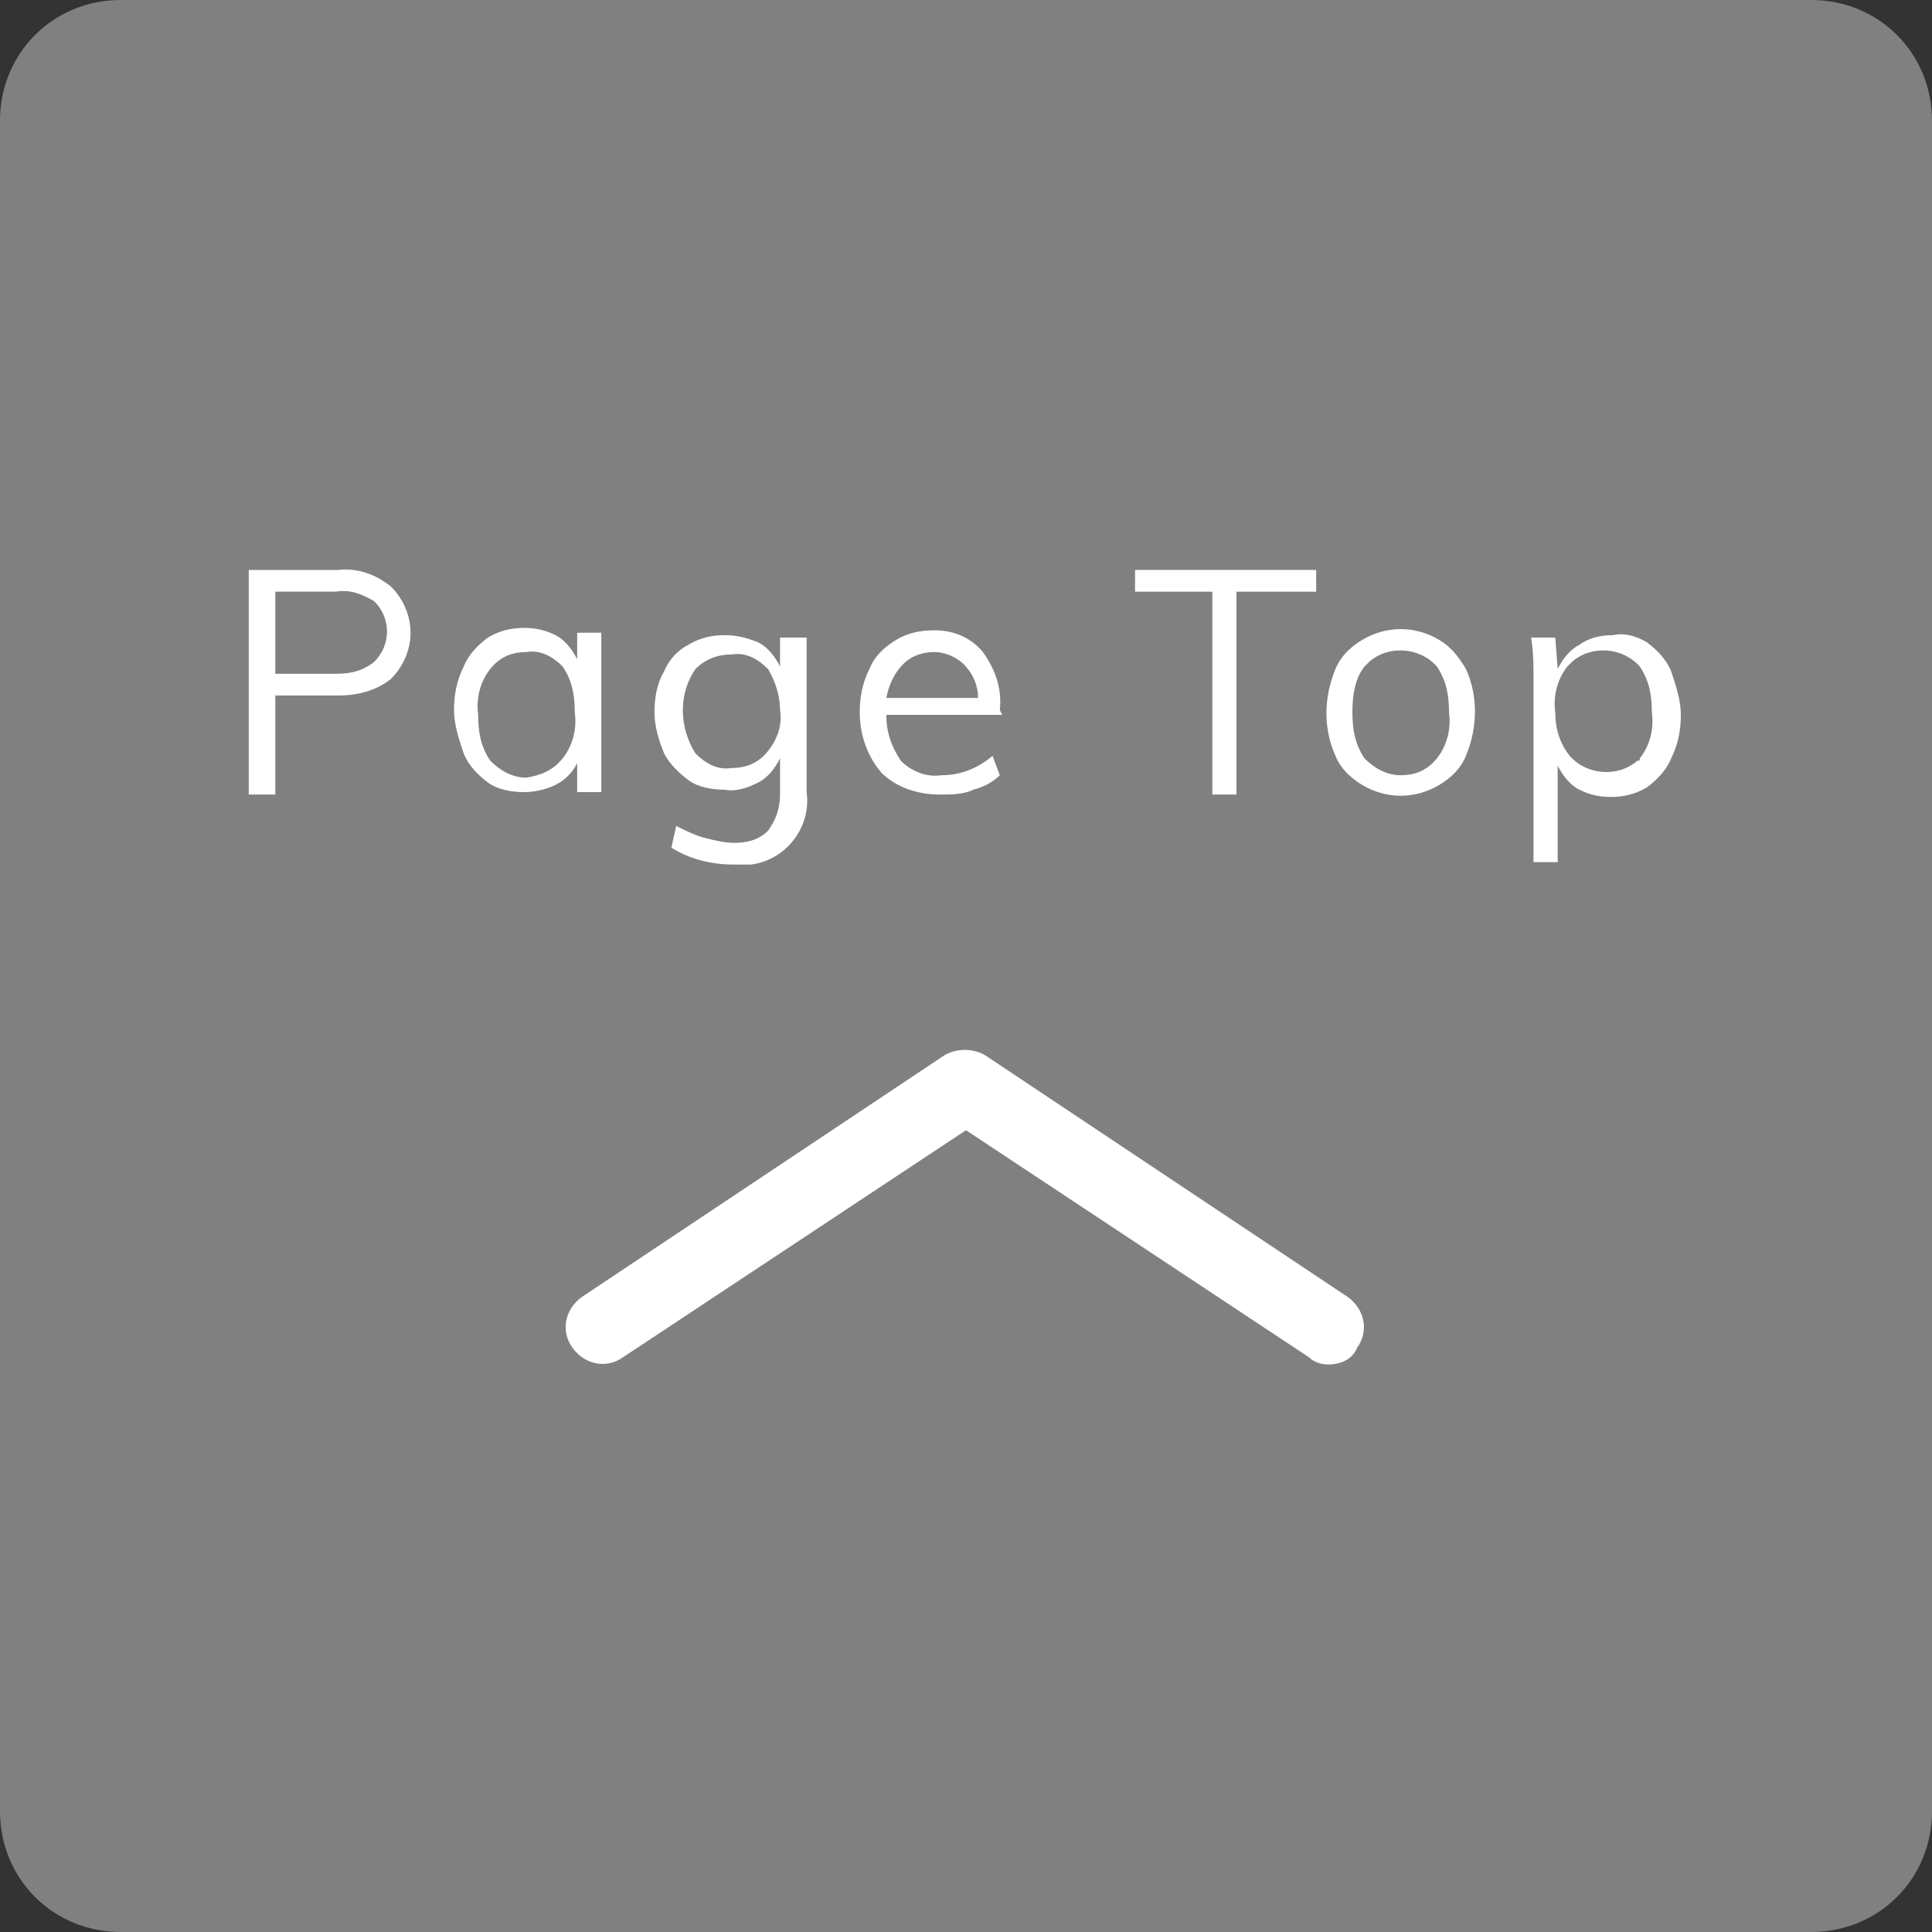
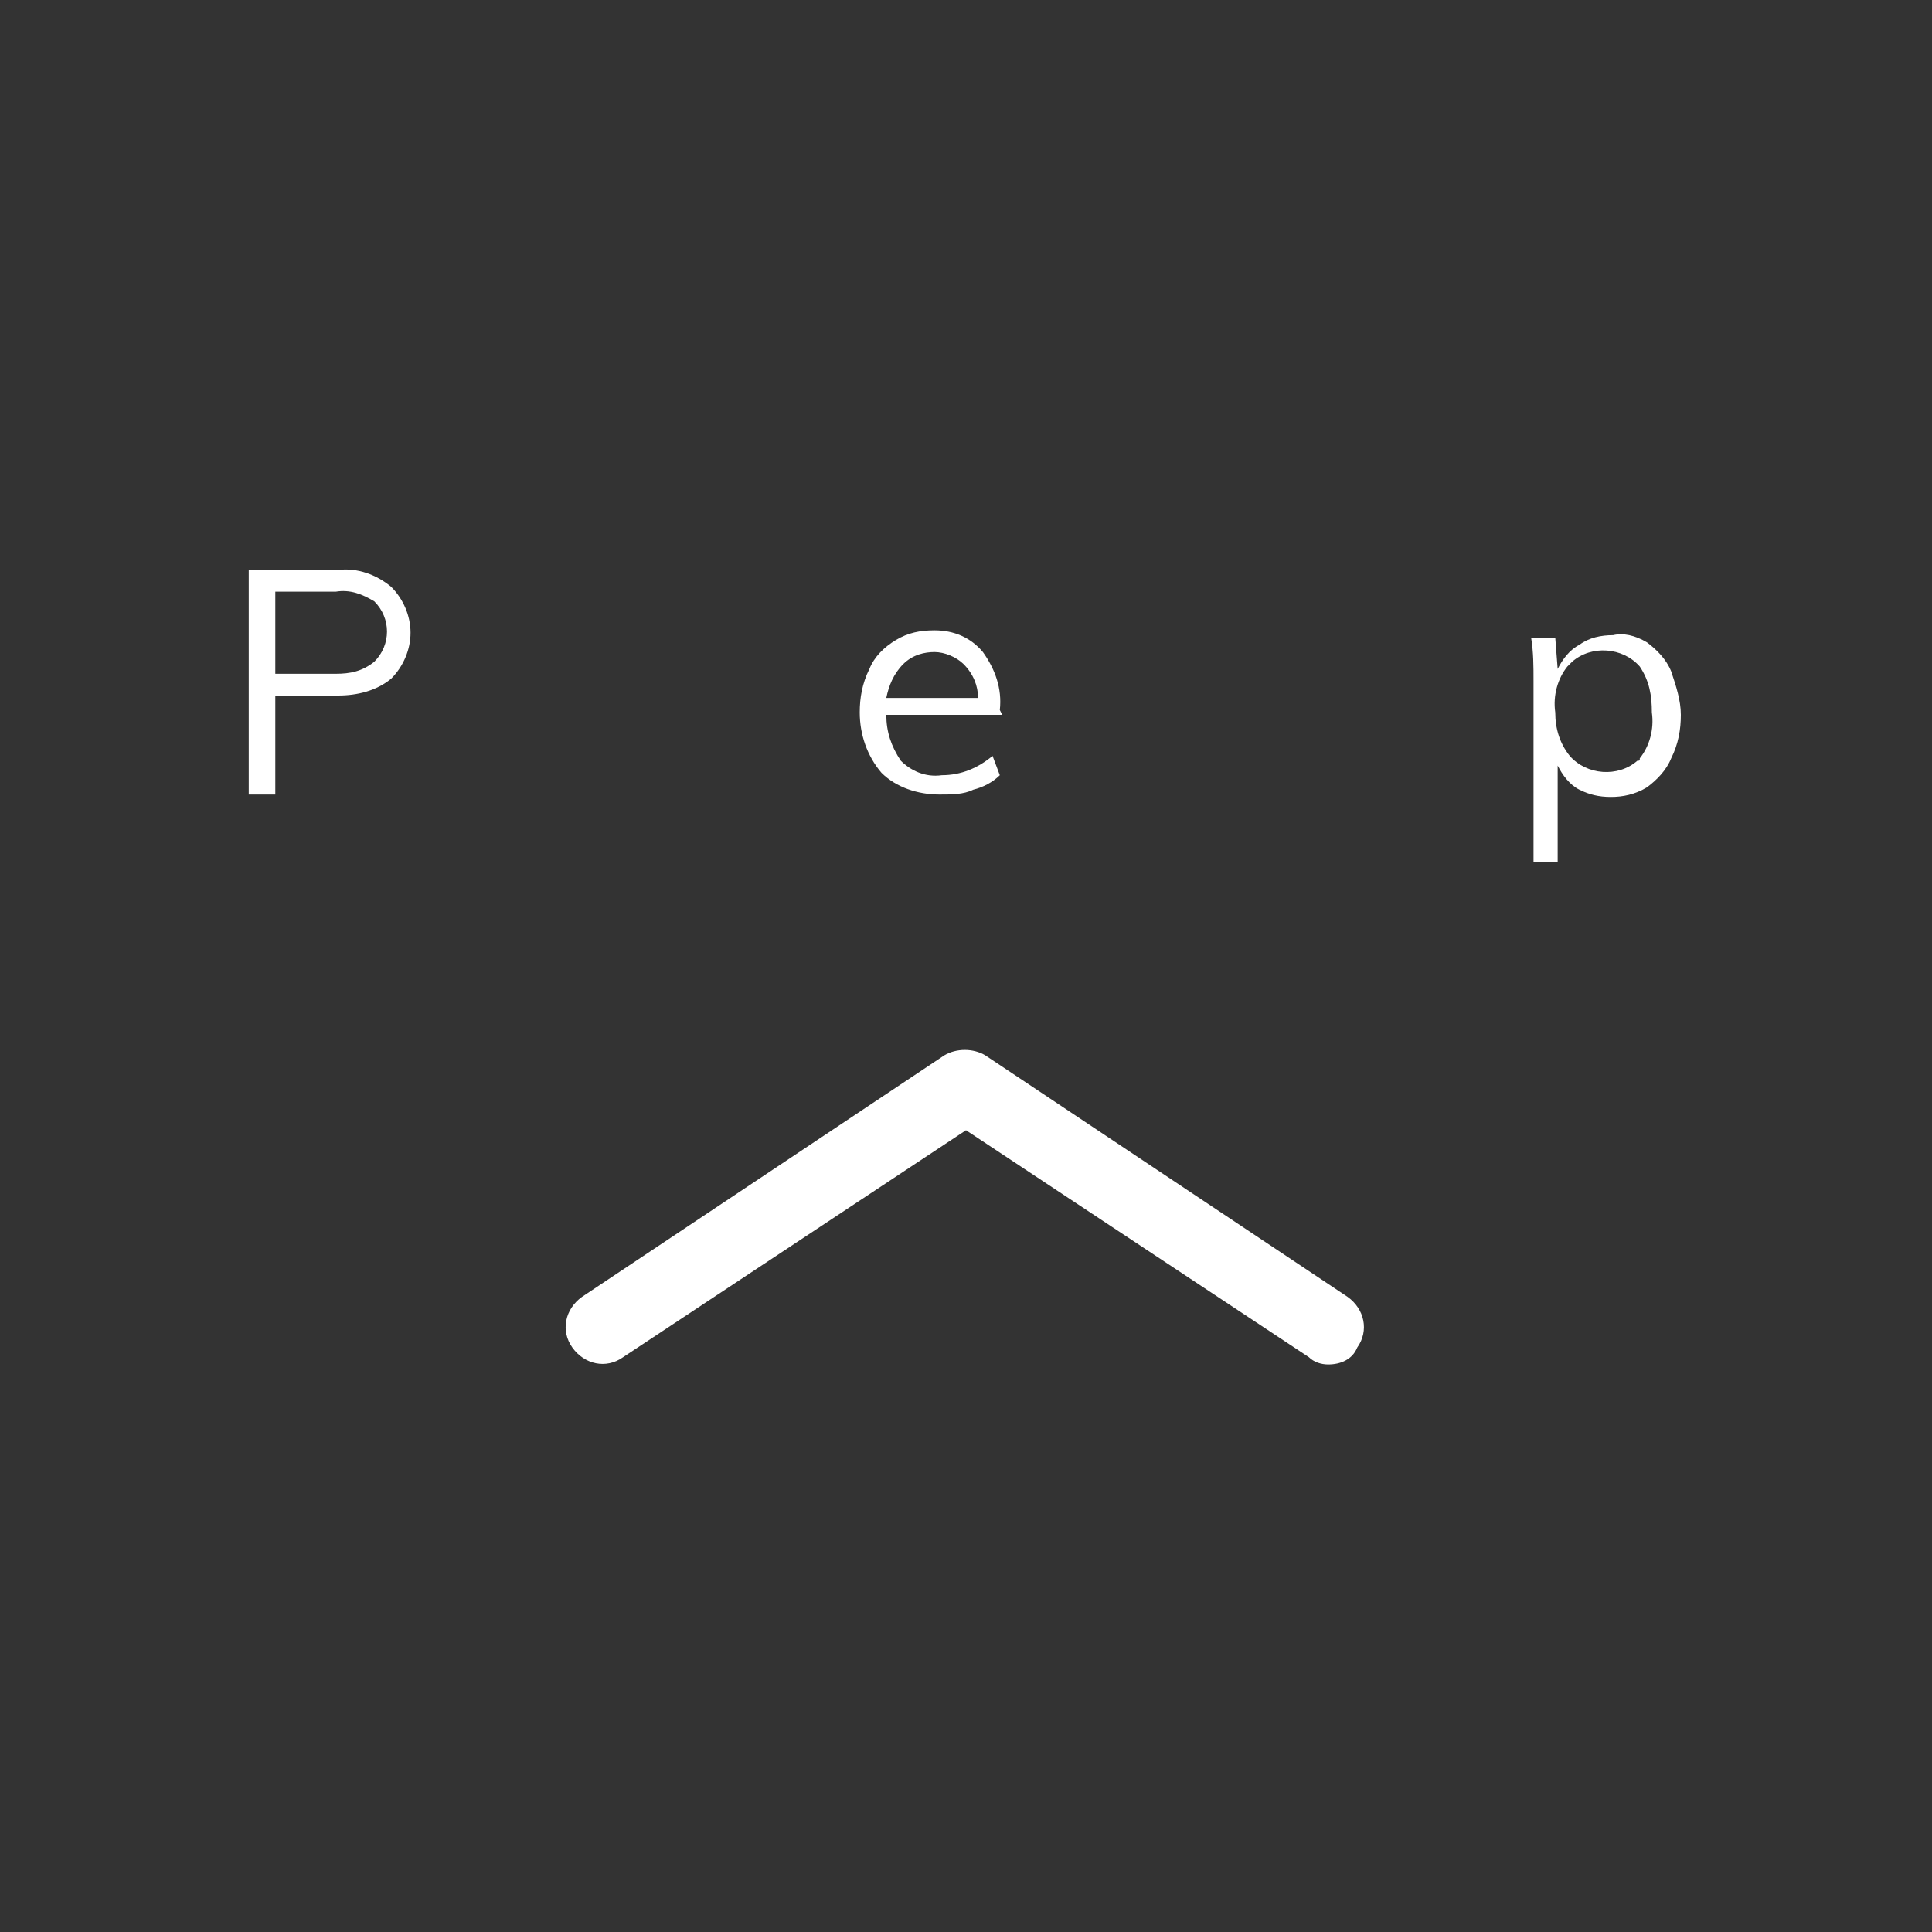
<svg xmlns="http://www.w3.org/2000/svg" version="1.1" id="レイヤー_1" x="0px" y="0px" viewBox="0 0 80 80" style="enable-background:new 0 0 80 80;" xml:space="preserve">
  <rect x="0" y="0" width="80" height="80" fill="#333333" stroke="none" />
  <style type="text/css">
	.st0{fill:#808080;}
	.st1{fill:#FFFFFF;}
</style>
  <title>pagetop</title>
  <g>
    <g id="Layout">
-       <path class="st0" d="M5,0h70c2.8,0,5,2.2,5,5v70c0,2.8-2.2,5-5,5H5c-2.8,0-5-2.2-5-5V5C0,2.2,2.2,0,5,0z" />
      <path class="st1" d="M10.3,23.6H14c0.8-0.1,1.6,0.2,2.2,0.7c0.5,0.5,0.8,1.2,0.8,1.9c0,0.7-0.3,1.4-0.8,1.9    c-0.6,0.5-1.4,0.7-2.2,0.7h-2.6v4.1h-1.1V23.6z M13.9,27.9c0.6,0,1.1-0.1,1.6-0.5c0.7-0.7,0.7-1.8,0-2.5c-0.5-0.3-1-0.5-1.6-0.4    h-2.5v3.4L13.9,27.9z" />
-       <path class="st1" d="M24.9,26.3v6.5h-1v-1.2c-0.2,0.4-0.5,0.7-0.9,0.9c-0.4,0.2-0.9,0.3-1.3,0.3c-0.5,0-1.1-0.1-1.5-0.4    c-0.4-0.3-0.8-0.7-1-1.2c-0.2-0.6-0.4-1.2-0.4-1.8c0-0.6,0.1-1.2,0.4-1.8c0.2-0.5,0.6-0.9,1-1.2c0.5-0.3,1-0.4,1.5-0.4    c0.5,0,0.9,0.1,1.3,0.3c0.4,0.2,0.7,0.6,0.9,1v-1.1H24.9z M23.3,31.4c0.4-0.5,0.6-1.2,0.5-1.9c0-0.7-0.1-1.3-0.5-1.9    c-0.4-0.4-0.9-0.7-1.5-0.6c-0.6,0-1.1,0.2-1.5,0.7c-0.4,0.5-0.6,1.2-0.5,1.9c0,0.7,0.1,1.3,0.5,1.9c0.4,0.4,0.9,0.7,1.5,0.7    C22.4,32.1,22.9,31.9,23.3,31.4z" />
-       <path class="st1" d="M33.4,26.3v6.5c0.2,1.4-0.8,2.8-2.3,3c-0.2,0-0.5,0-0.7,0c-0.9,0-1.8-0.2-2.6-0.7l0.2-0.9    c0.4,0.2,0.8,0.4,1.2,0.5c0.4,0.1,0.8,0.2,1.2,0.2c0.5,0,1-0.1,1.4-0.5c0.3-0.4,0.5-0.9,0.5-1.5v-1.5c-0.2,0.4-0.5,0.8-0.9,1    c-0.4,0.2-0.9,0.4-1.4,0.3c-0.5,0-1.1-0.1-1.5-0.4c-0.4-0.3-0.8-0.7-1-1.1c-0.2-0.5-0.4-1.1-0.4-1.7c0-0.6,0.1-1.2,0.4-1.7    c0.2-0.5,0.6-0.9,1-1.1c0.5-0.3,1-0.4,1.5-0.4c0.5,0,0.9,0.1,1.4,0.3c0.4,0.2,0.7,0.6,0.9,1v-1.2H33.4z M31.8,31.1    c0.4-0.5,0.6-1.1,0.5-1.7c0-0.6-0.2-1.2-0.5-1.7c-0.4-0.4-0.9-0.7-1.5-0.6c-0.6,0-1.1,0.2-1.5,0.6c-0.7,1-0.7,2.4,0,3.5    c0.4,0.4,0.9,0.7,1.5,0.6C30.9,31.8,31.4,31.6,31.8,31.1z" />
      <path class="st1" d="M41.5,29.6h-4.8c0,0.7,0.2,1.3,0.6,1.9c0.4,0.4,1,0.7,1.7,0.6c0.8,0,1.5-0.3,2.1-0.8l0.3,0.8    c-0.3,0.3-0.7,0.5-1.1,0.6c-0.4,0.2-0.9,0.2-1.4,0.2c-0.9,0-1.8-0.3-2.4-0.9c-0.6-0.7-0.9-1.6-0.9-2.5c0-0.6,0.1-1.2,0.4-1.8    c0.2-0.5,0.6-0.9,1.1-1.2c0.5-0.3,1-0.4,1.6-0.4c0.8,0,1.5,0.3,2,0.9c0.5,0.7,0.8,1.5,0.7,2.4L41.5,29.6z M37.4,27.5    c-0.4,0.4-0.6,0.9-0.7,1.4h3.8c0-0.5-0.2-1-0.6-1.4c-0.3-0.3-0.8-0.5-1.2-0.5C38.3,27,37.8,27.1,37.4,27.5z" />
-       <path class="st1" d="M50.2,32.9v-8.4H47v-0.9h7.5v0.9h-3.3v8.4H50.2z" />
-       <path class="st1" d="M56.4,32.5c-0.5-0.3-0.9-0.7-1.1-1.2c-0.5-1.1-0.5-2.4,0-3.6c0.2-0.5,0.6-0.9,1.1-1.2c1-0.6,2.2-0.6,3.2,0    c0.5,0.3,0.8,0.7,1.1,1.2c0.5,1.1,0.5,2.4,0,3.6c-0.2,0.5-0.6,0.9-1.1,1.2C58.6,33.1,57.4,33.1,56.4,32.5z M59.5,31.4    c0.4-0.5,0.6-1.2,0.5-1.9c0-0.7-0.1-1.3-0.5-1.9c-0.7-0.8-2-0.9-2.8-0.2c-0.1,0.1-0.1,0.1-0.2,0.2c-0.4,0.5-0.5,1.2-0.5,1.9    c0,0.7,0.1,1.3,0.5,1.9c0.4,0.4,0.9,0.7,1.5,0.7C58.6,32.1,59.1,31.9,59.5,31.4z" />
      <path class="st1" d="M68.2,26.6c0.4,0.3,0.8,0.7,1,1.2c0.2,0.6,0.4,1.2,0.4,1.8c0,0.6-0.1,1.2-0.4,1.8c-0.2,0.5-0.6,0.9-1,1.2    c-0.5,0.3-1,0.4-1.5,0.4c-0.5,0-0.9-0.1-1.3-0.3c-0.4-0.2-0.7-0.6-0.9-1v4h-1v-7.5c0-0.6,0-1.2-0.1-1.8h1l0.1,1.3    c0.2-0.4,0.5-0.8,0.9-1c0.4-0.3,0.9-0.4,1.4-0.4C67.2,26.2,67.7,26.3,68.2,26.6z M67.9,31.4c0.4-0.5,0.6-1.2,0.5-1.9    c0-0.7-0.1-1.3-0.5-1.9c-0.7-0.8-2-0.9-2.8-0.2c-0.1,0.1-0.1,0.1-0.2,0.2c-0.4,0.5-0.6,1.2-0.5,1.9c0,0.7,0.2,1.3,0.6,1.8    c0.7,0.8,2,0.9,2.8,0.2C67.9,31.5,67.9,31.5,67.9,31.4L67.9,31.4z" />
      <path class="st1" d="M55,56.5c-0.3,0-0.6-0.1-0.8-0.3L40,46.8l-14.2,9.4c-0.7,0.5-1.6,0.3-2.1-0.4c-0.5-0.7-0.3-1.6,0.4-2.1l15-10    c0.5-0.3,1.2-0.3,1.7,0l15,10c0.7,0.5,0.9,1.4,0.4,2.1C56,56.3,55.5,56.5,55,56.5z" />
    </g>
  </g>
</svg>